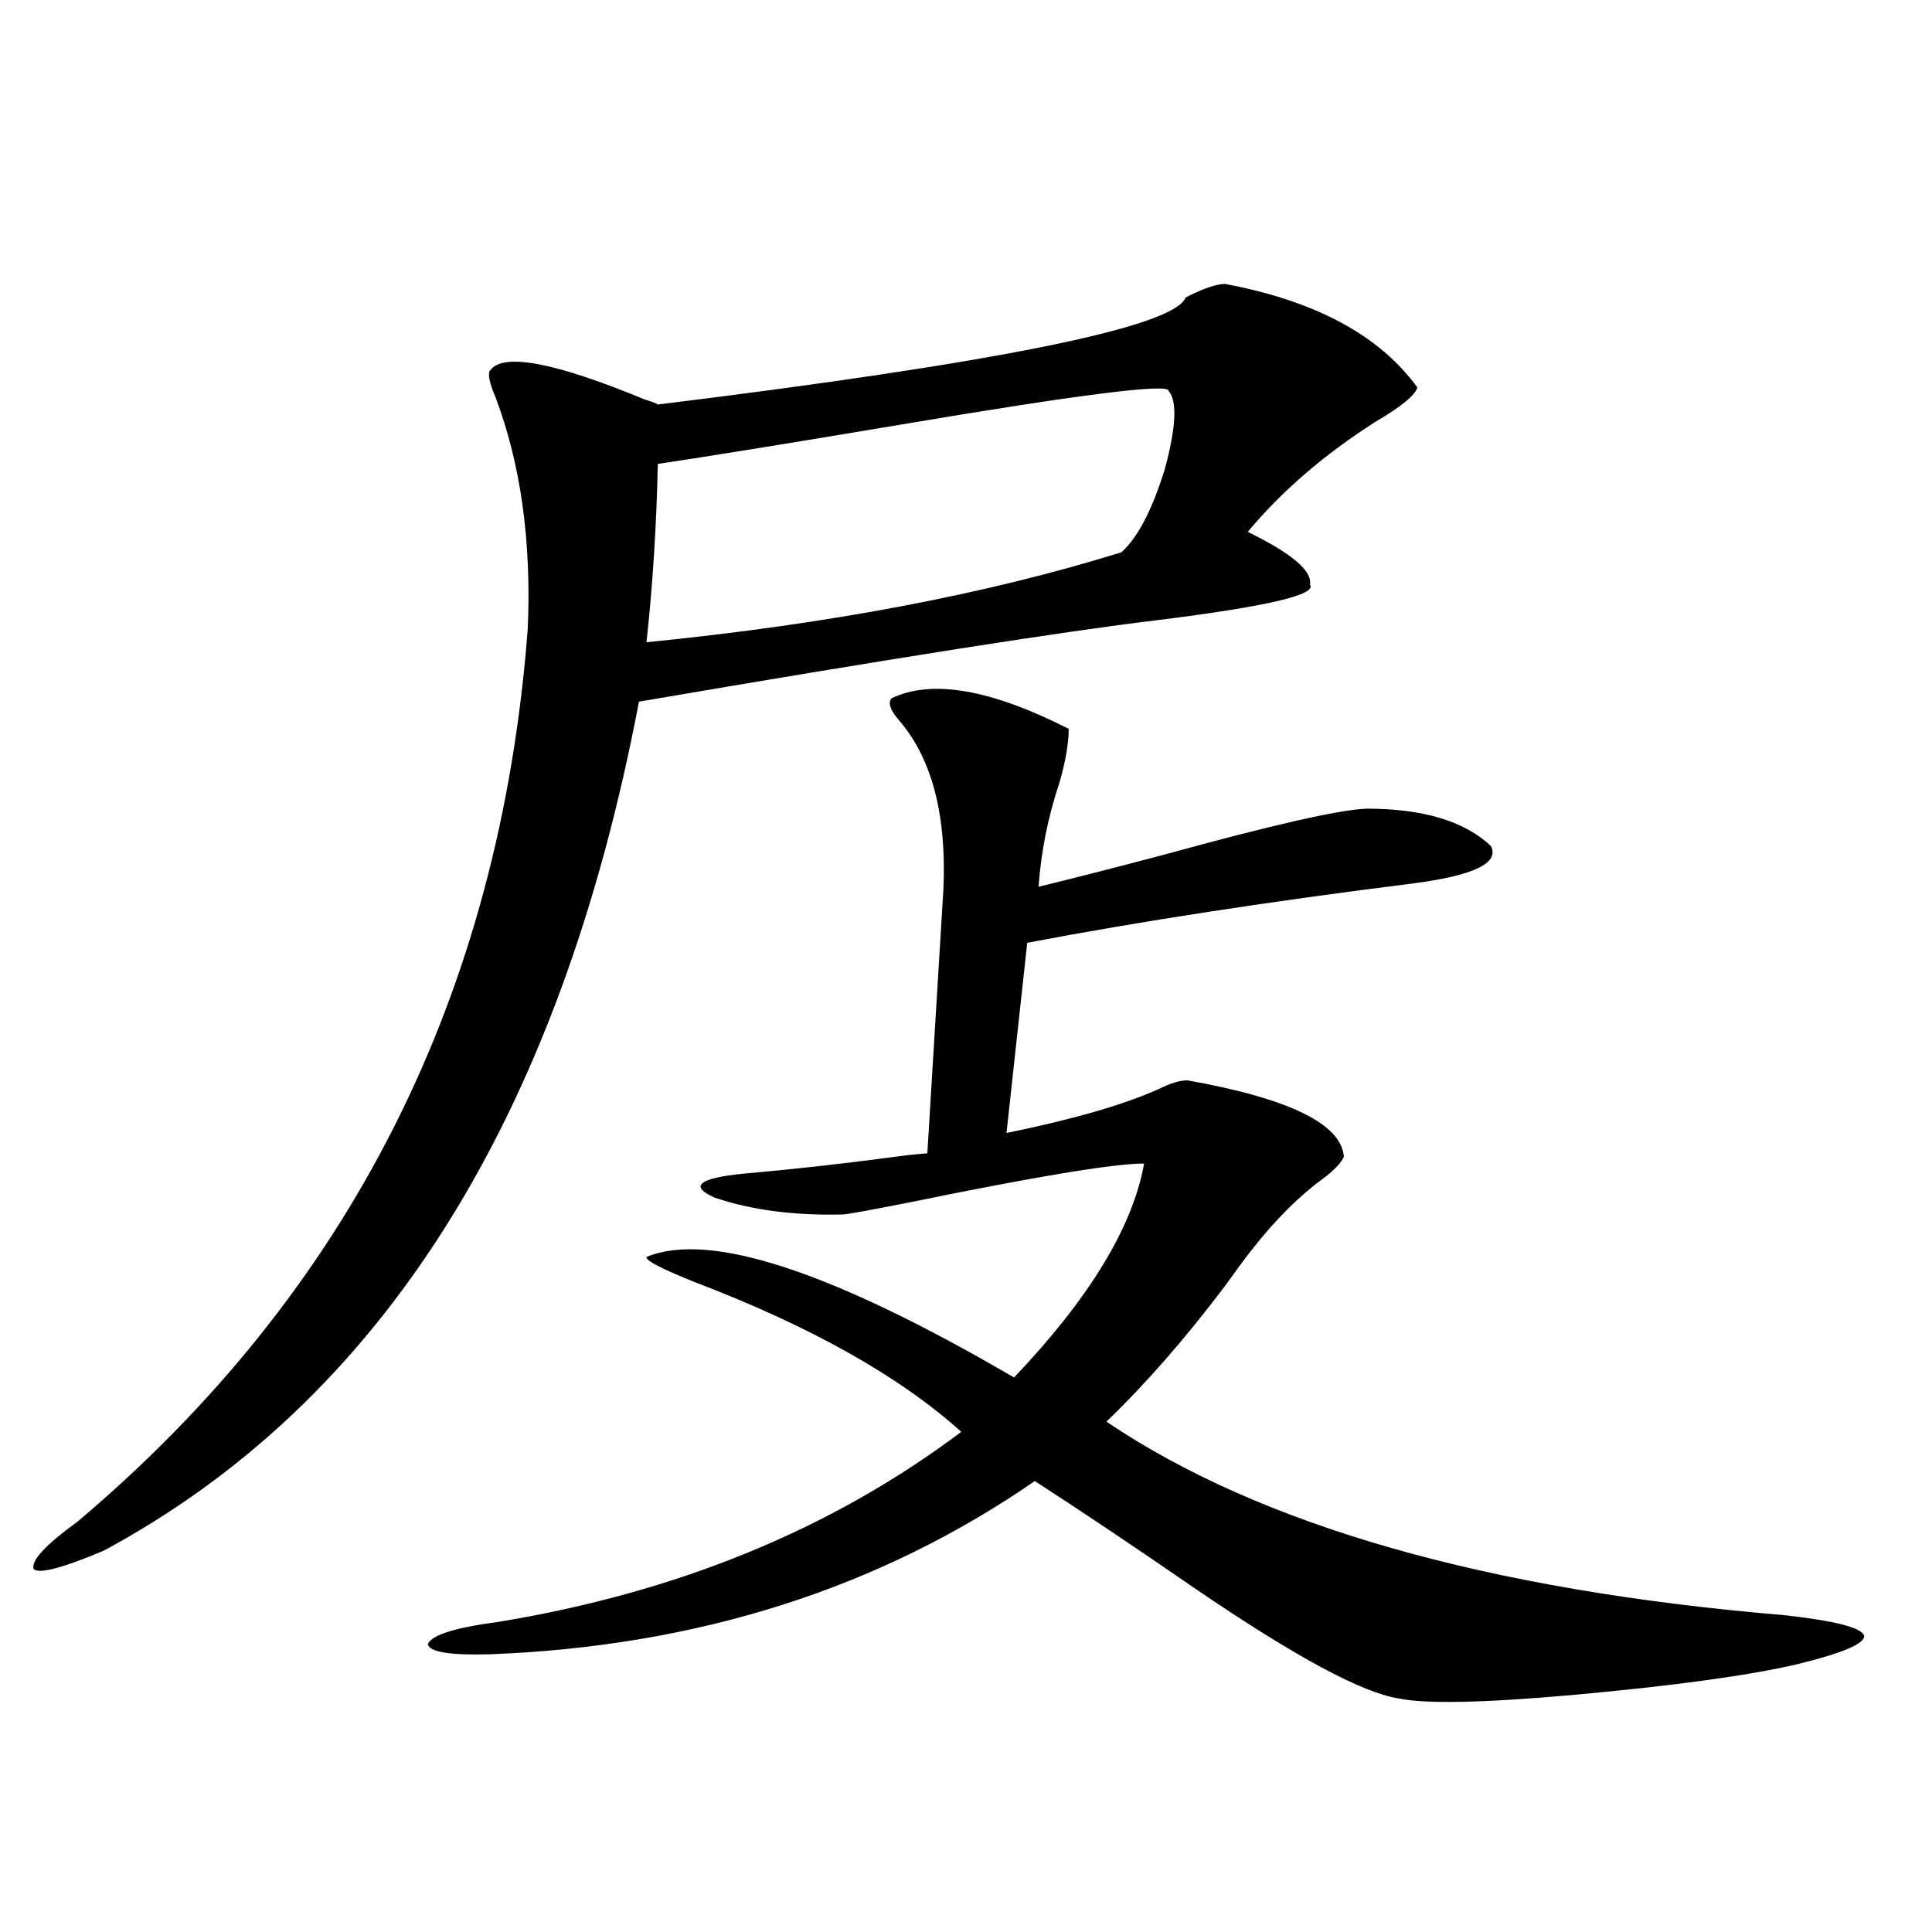
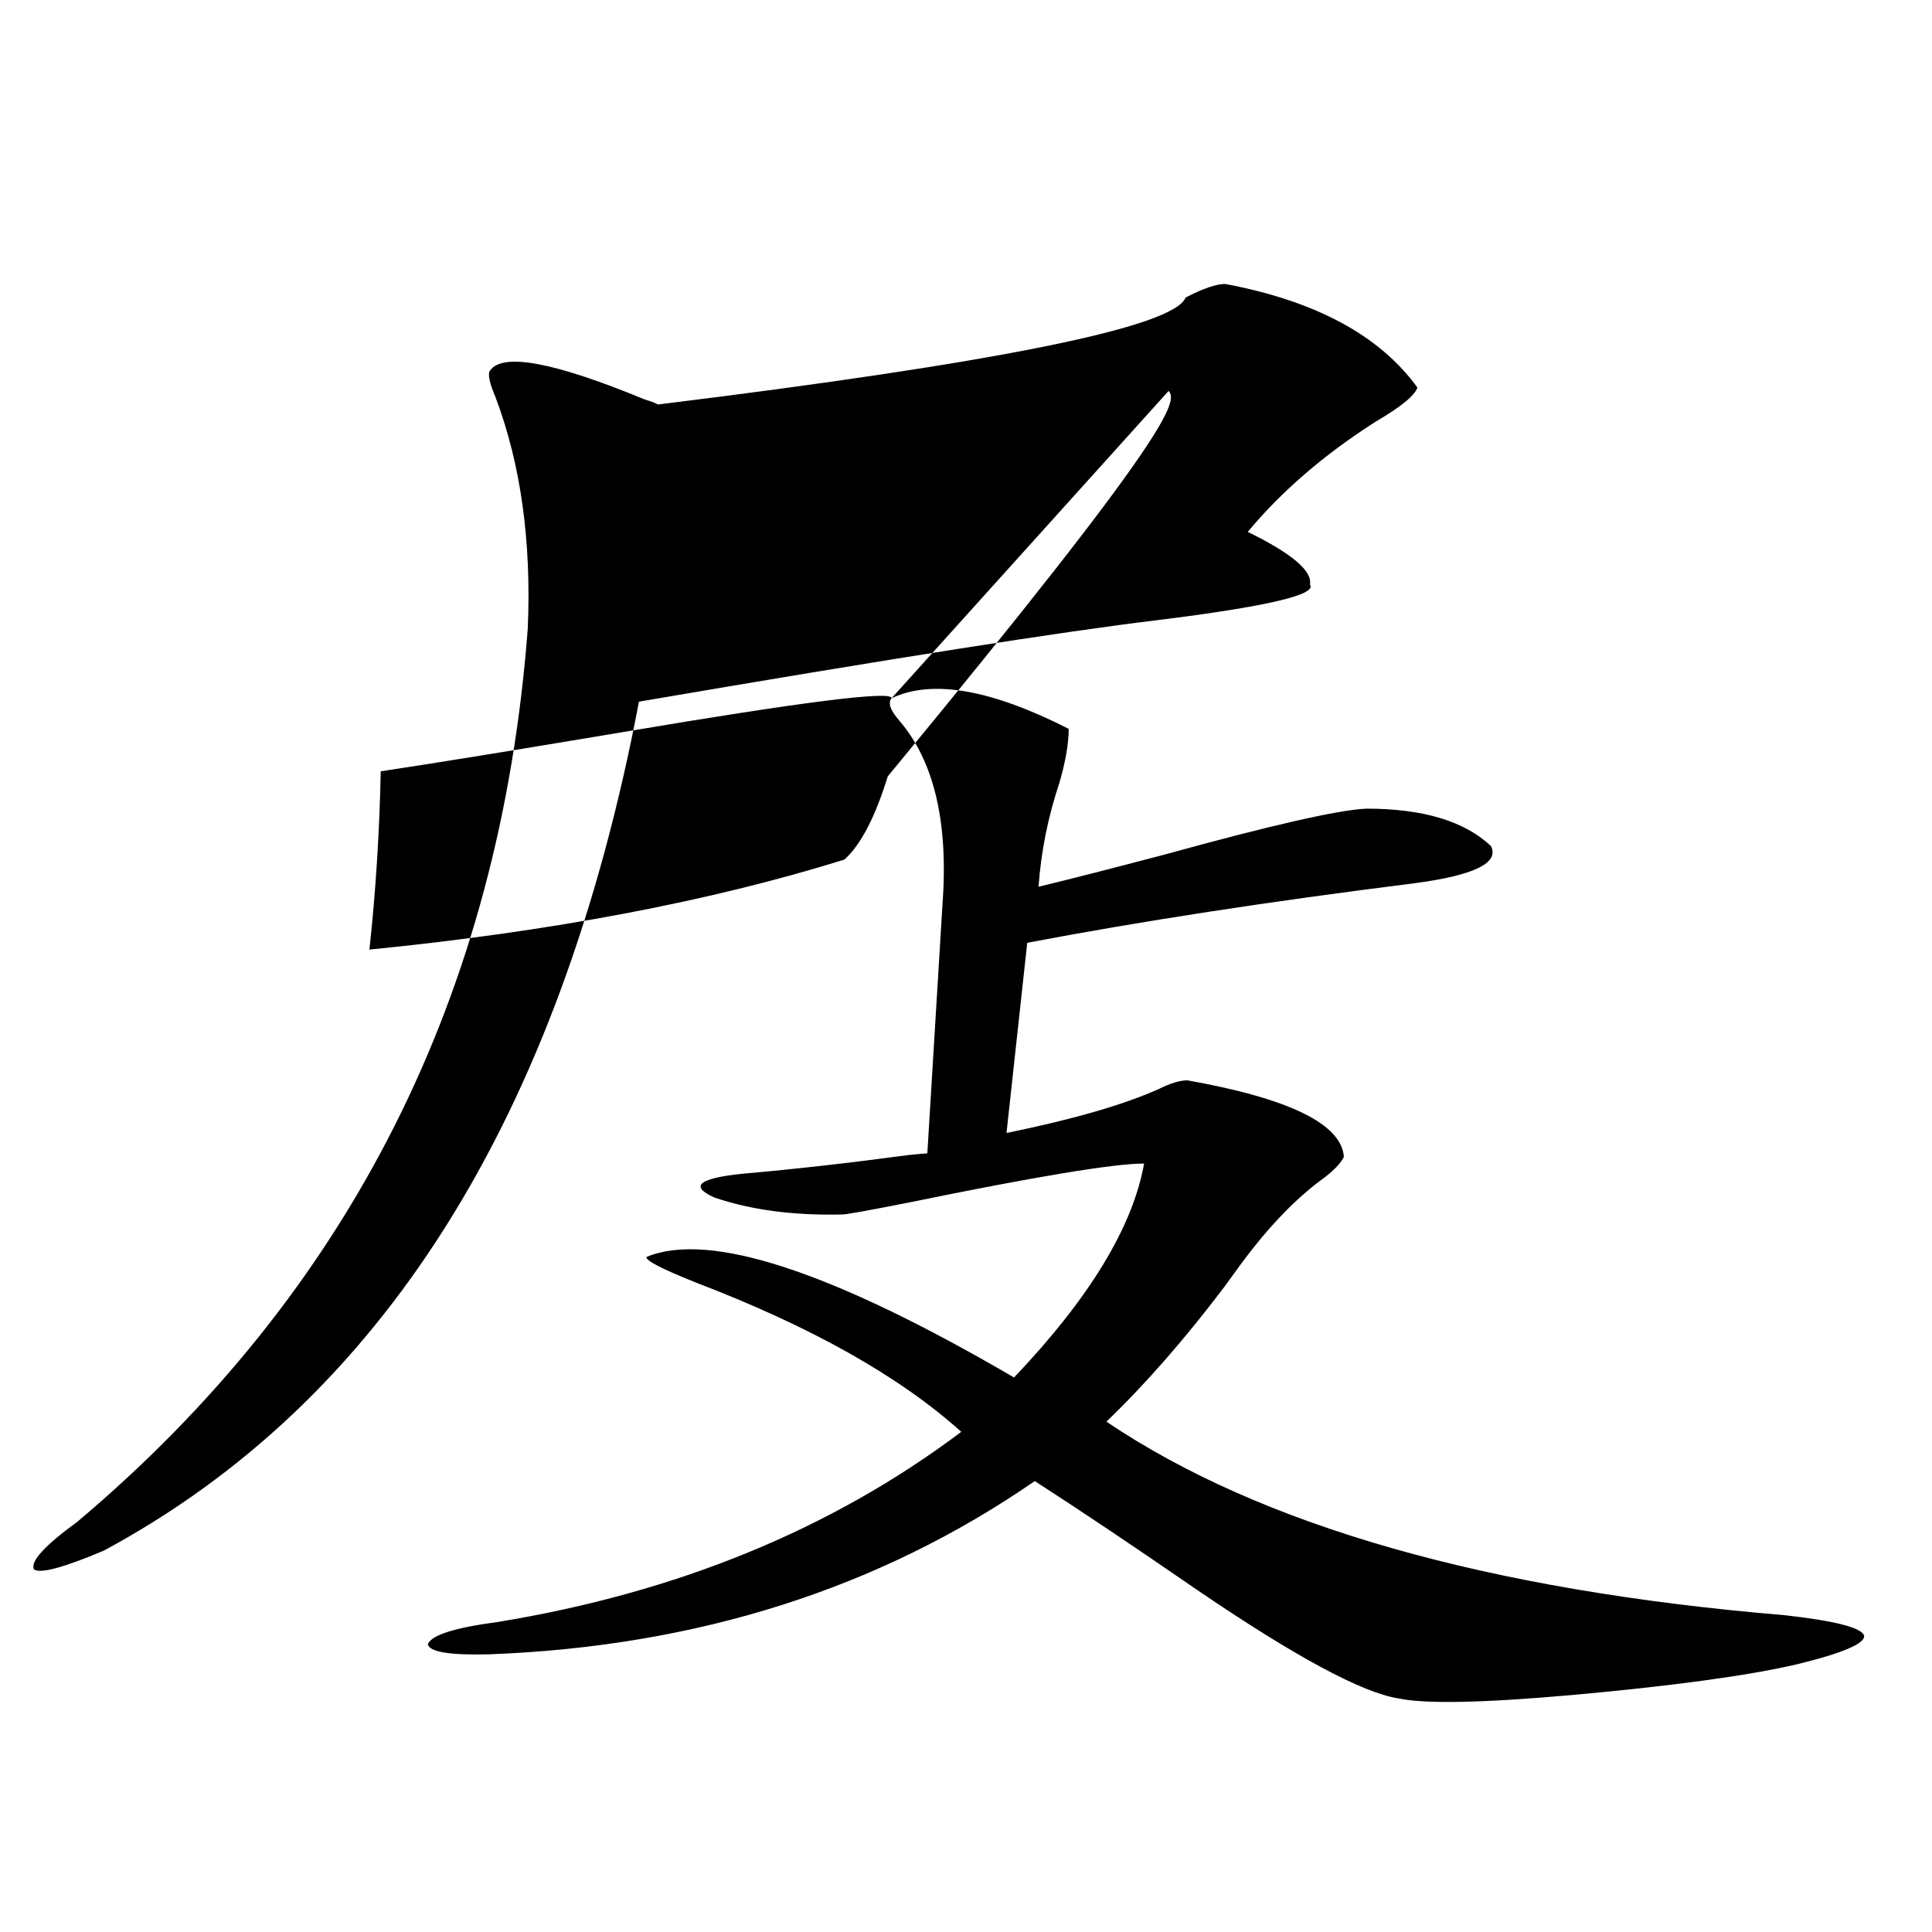
<svg xmlns="http://www.w3.org/2000/svg" version="1.1" id="图层_1" x="0px" y="0px" width="1000px" height="1000px" viewBox="0 0 1000 1000" enable-background="new 0 0 1000 1000" xml:space="preserve">
-   <path d="M634.131,146.973c46.828,8.789,79.998,26.67,99.51,53.613c-1.311,4.106-8.46,9.971-21.463,17.578  c-26.676,17.002-48.779,36.035-66.34,57.129c22.759,11.138,33.49,20.215,32.194,27.246c3.902,5.273-22.438,11.426-79.022,18.457  c-48.779,5.864-138.213,19.927-268.286,42.188C289.75,578.818,197.389,725.293,53.658,802.637  c-20.823,8.789-32.85,12.017-36.097,9.668C15.61,808.213,23.079,800,40,787.695c141.125-118.94,218.851-273.037,233.165-462.305  c1.951-45.112-3.582-84.951-16.585-119.531c-3.262-7.607-4.238-12.305-2.927-14.063c6.494-9.365,33.17-4.395,79.998,14.941  c3.902,1.182,6.174,2.061,6.829,2.637c176.246-21.67,267.311-40.127,273.164-55.371  C622.744,149.321,629.573,146.973,634.131,146.973z M461.453,361.426c20.807-9.956,51.371-4.683,91.705,15.82  c0,7.622-1.631,17.002-4.878,28.125c-5.854,17.578-9.436,35.459-10.731,53.613c16.905-4.092,38.688-9.668,65.364-16.699  c55.273-15.229,90.074-23.14,104.388-23.73c29.268,0,50.73,6.455,64.389,19.336c4.543,8.789-8.78,15.244-39.999,19.336  c-74.8,9.38-141.46,19.639-199.995,30.762l-10.731,98.438c34.466-7.031,60.806-14.639,79.022-22.852  c5.854-2.925,10.731-4.395,14.634-4.395c52.682,9.38,79.663,22.563,80.974,39.551c-1.311,2.939-4.558,6.455-9.756,10.547  c-13.018,9.38-25.7,21.973-38.048,37.793c-3.262,4.106-7.805,10.259-13.658,18.457c-20.823,27.549-41.31,50.977-61.462,70.313  c79.998,53.916,197.068,87.314,351.211,100.195c26.005,2.926,39.664,6.441,40.975,10.547c0.64,4.093-11.067,9.078-35.121,14.941  c-25.365,5.851-64.069,11.124-116.095,15.82c-46.188,4.093-76.096,4.684-89.754,1.758c-18.871-2.938-53.657-21.684-104.388-56.25  c-33.17-22.852-61.142-41.597-83.9-56.25c-80.654,55.674-174.63,85.543-281.944,89.648c-20.823,0.577-31.554-1.181-32.194-5.273  c1.951-4.696,13.978-8.5,36.097-11.426c93.001-15.229,172.999-48.037,239.994-98.438c-31.874-28.701-77.727-54.492-137.558-77.344  c-17.561-7.031-26.021-11.426-25.365-13.184c32.514-13.472,95.927,7.334,190.239,62.402c39.023-41.006,61.462-77.92,67.315-110.742  c-15.609,0-56.264,6.743-121.948,20.215c-20.823,4.106-32.194,6.152-34.146,6.152c-25.365,0.591-47.484-2.334-66.34-8.789  c-13.018-5.85-8.14-9.956,14.634-12.305c26.661-2.334,55.273-5.562,85.852-9.668c5.854-0.576,9.1-0.879,9.756-0.879l7.805-128.32  c3.247-42.764-4.238-74.707-22.438-95.801C460.797,367.578,459.501,363.774,461.453,361.426z M604.864,202.344  c0.64-4.092-45.853,1.758-139.509,17.578c-55.944,9.38-97.559,16.123-124.875,20.215c-0.656,31.641-2.607,62.402-5.854,92.285  c94.296-9.365,176.246-24.897,245.848-46.582c8.445-7.607,15.929-21.973,22.438-43.066  C608.766,221.104,609.406,207.617,604.864,202.344z" />
+   <path d="M634.131,146.973c46.828,8.789,79.998,26.67,99.51,53.613c-1.311,4.106-8.46,9.971-21.463,17.578  c-26.676,17.002-48.779,36.035-66.34,57.129c22.759,11.138,33.49,20.215,32.194,27.246c3.902,5.273-22.438,11.426-79.022,18.457  c-48.779,5.864-138.213,19.927-268.286,42.188C289.75,578.818,197.389,725.293,53.658,802.637  c-20.823,8.789-32.85,12.017-36.097,9.668C15.61,808.213,23.079,800,40,787.695c141.125-118.94,218.851-273.037,233.165-462.305  c1.951-45.112-3.582-84.951-16.585-119.531c-3.262-7.607-4.238-12.305-2.927-14.063c6.494-9.365,33.17-4.395,79.998,14.941  c3.902,1.182,6.174,2.061,6.829,2.637c176.246-21.67,267.311-40.127,273.164-55.371  C622.744,149.321,629.573,146.973,634.131,146.973z M461.453,361.426c20.807-9.956,51.371-4.683,91.705,15.82  c0,7.622-1.631,17.002-4.878,28.125c-5.854,17.578-9.436,35.459-10.731,53.613c16.905-4.092,38.688-9.668,65.364-16.699  c55.273-15.229,90.074-23.14,104.388-23.73c29.268,0,50.73,6.455,64.389,19.336c4.543,8.789-8.78,15.244-39.999,19.336  c-74.8,9.38-141.46,19.639-199.995,30.762l-10.731,98.438c34.466-7.031,60.806-14.639,79.022-22.852  c5.854-2.925,10.731-4.395,14.634-4.395c52.682,9.38,79.663,22.563,80.974,39.551c-1.311,2.939-4.558,6.455-9.756,10.547  c-13.018,9.38-25.7,21.973-38.048,37.793c-3.262,4.106-7.805,10.259-13.658,18.457c-20.823,27.549-41.31,50.977-61.462,70.313  c79.998,53.916,197.068,87.314,351.211,100.195c26.005,2.926,39.664,6.441,40.975,10.547c0.64,4.093-11.067,9.078-35.121,14.941  c-25.365,5.851-64.069,11.124-116.095,15.82c-46.188,4.093-76.096,4.684-89.754,1.758c-18.871-2.938-53.657-21.684-104.388-56.25  c-33.17-22.852-61.142-41.597-83.9-56.25c-80.654,55.674-174.63,85.543-281.944,89.648c-20.823,0.577-31.554-1.181-32.194-5.273  c1.951-4.696,13.978-8.5,36.097-11.426c93.001-15.229,172.999-48.037,239.994-98.438c-31.874-28.701-77.727-54.492-137.558-77.344  c-17.561-7.031-26.021-11.426-25.365-13.184c32.514-13.472,95.927,7.334,190.239,62.402c39.023-41.006,61.462-77.92,67.315-110.742  c-15.609,0-56.264,6.743-121.948,20.215c-20.823,4.106-32.194,6.152-34.146,6.152c-25.365,0.591-47.484-2.334-66.34-8.789  c-13.018-5.85-8.14-9.956,14.634-12.305c26.661-2.334,55.273-5.562,85.852-9.668c5.854-0.576,9.1-0.879,9.756-0.879l7.805-128.32  c3.247-42.764-4.238-74.707-22.438-95.801C460.797,367.578,459.501,363.774,461.453,361.426z c0.64-4.092-45.853,1.758-139.509,17.578c-55.944,9.38-97.559,16.123-124.875,20.215c-0.656,31.641-2.607,62.402-5.854,92.285  c94.296-9.365,176.246-24.897,245.848-46.582c8.445-7.607,15.929-21.973,22.438-43.066  C608.766,221.104,609.406,207.617,604.864,202.344z" />
</svg>